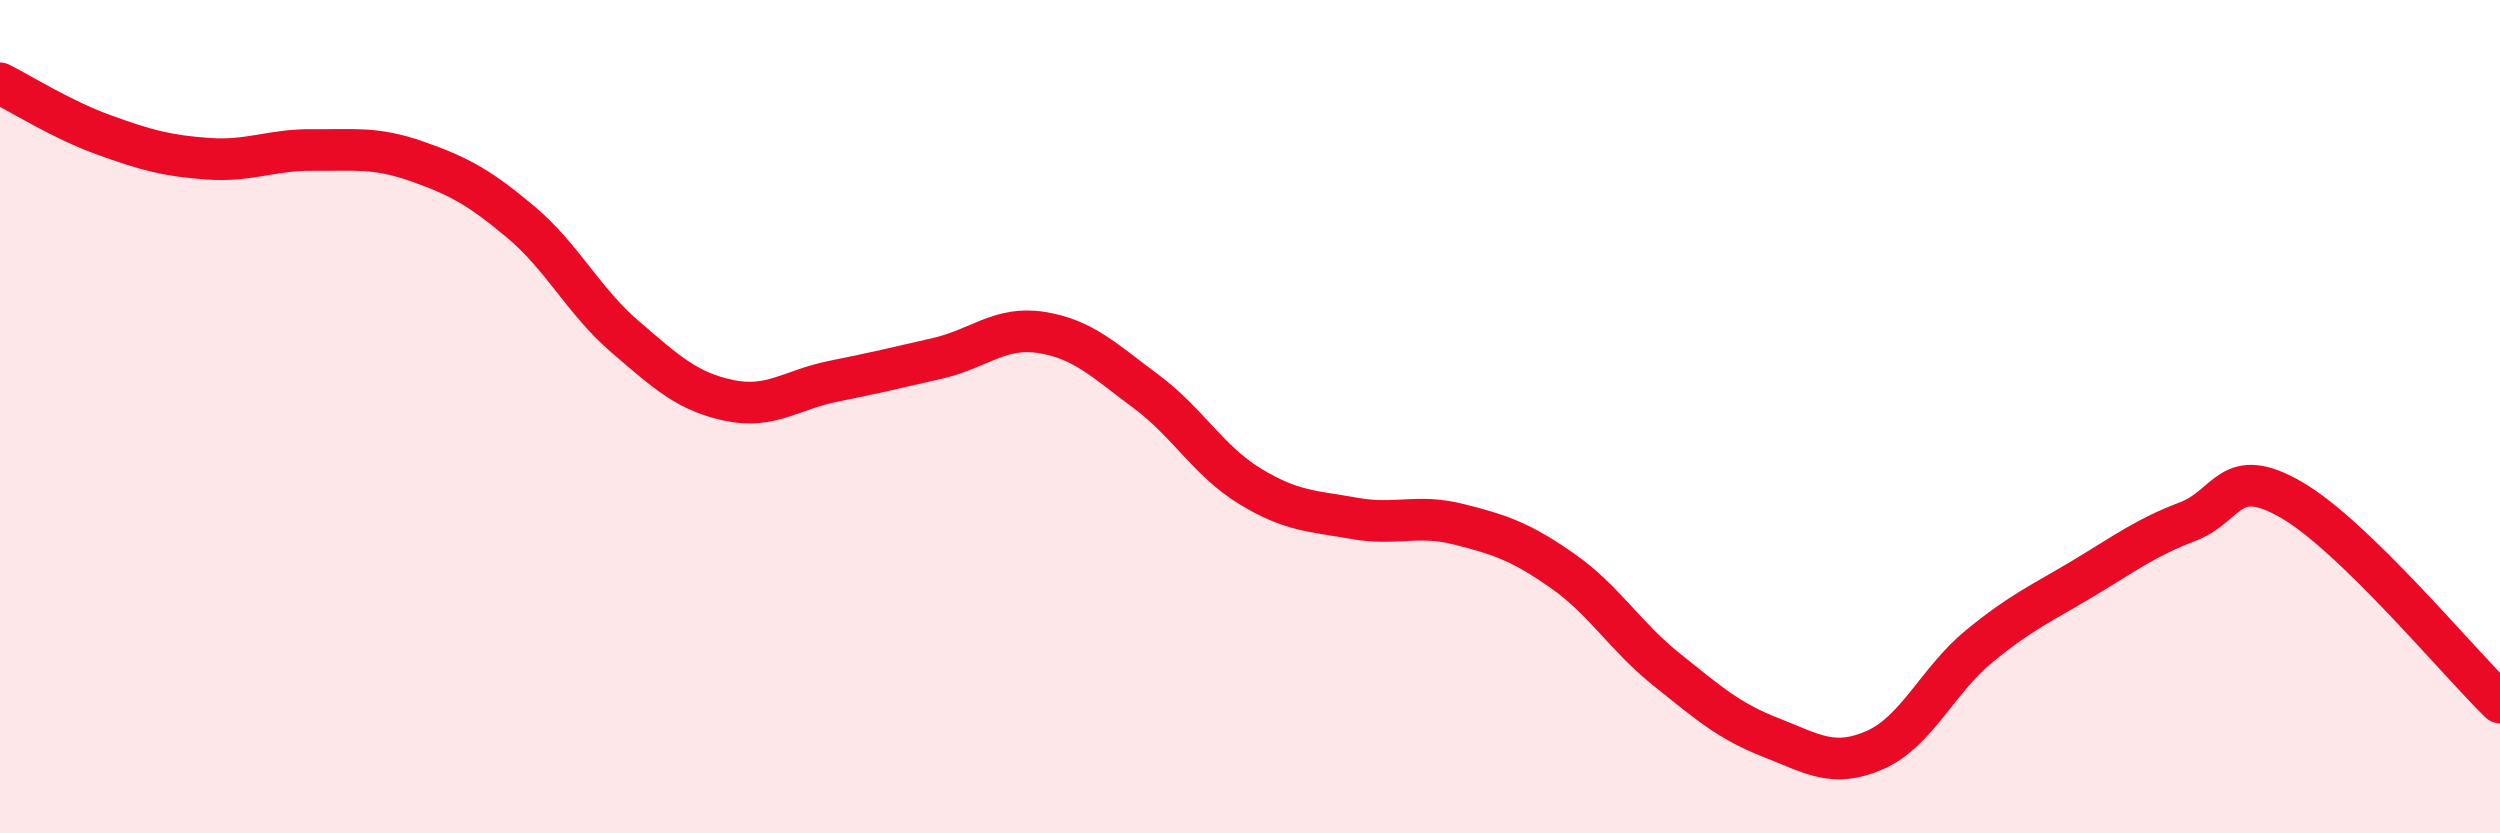
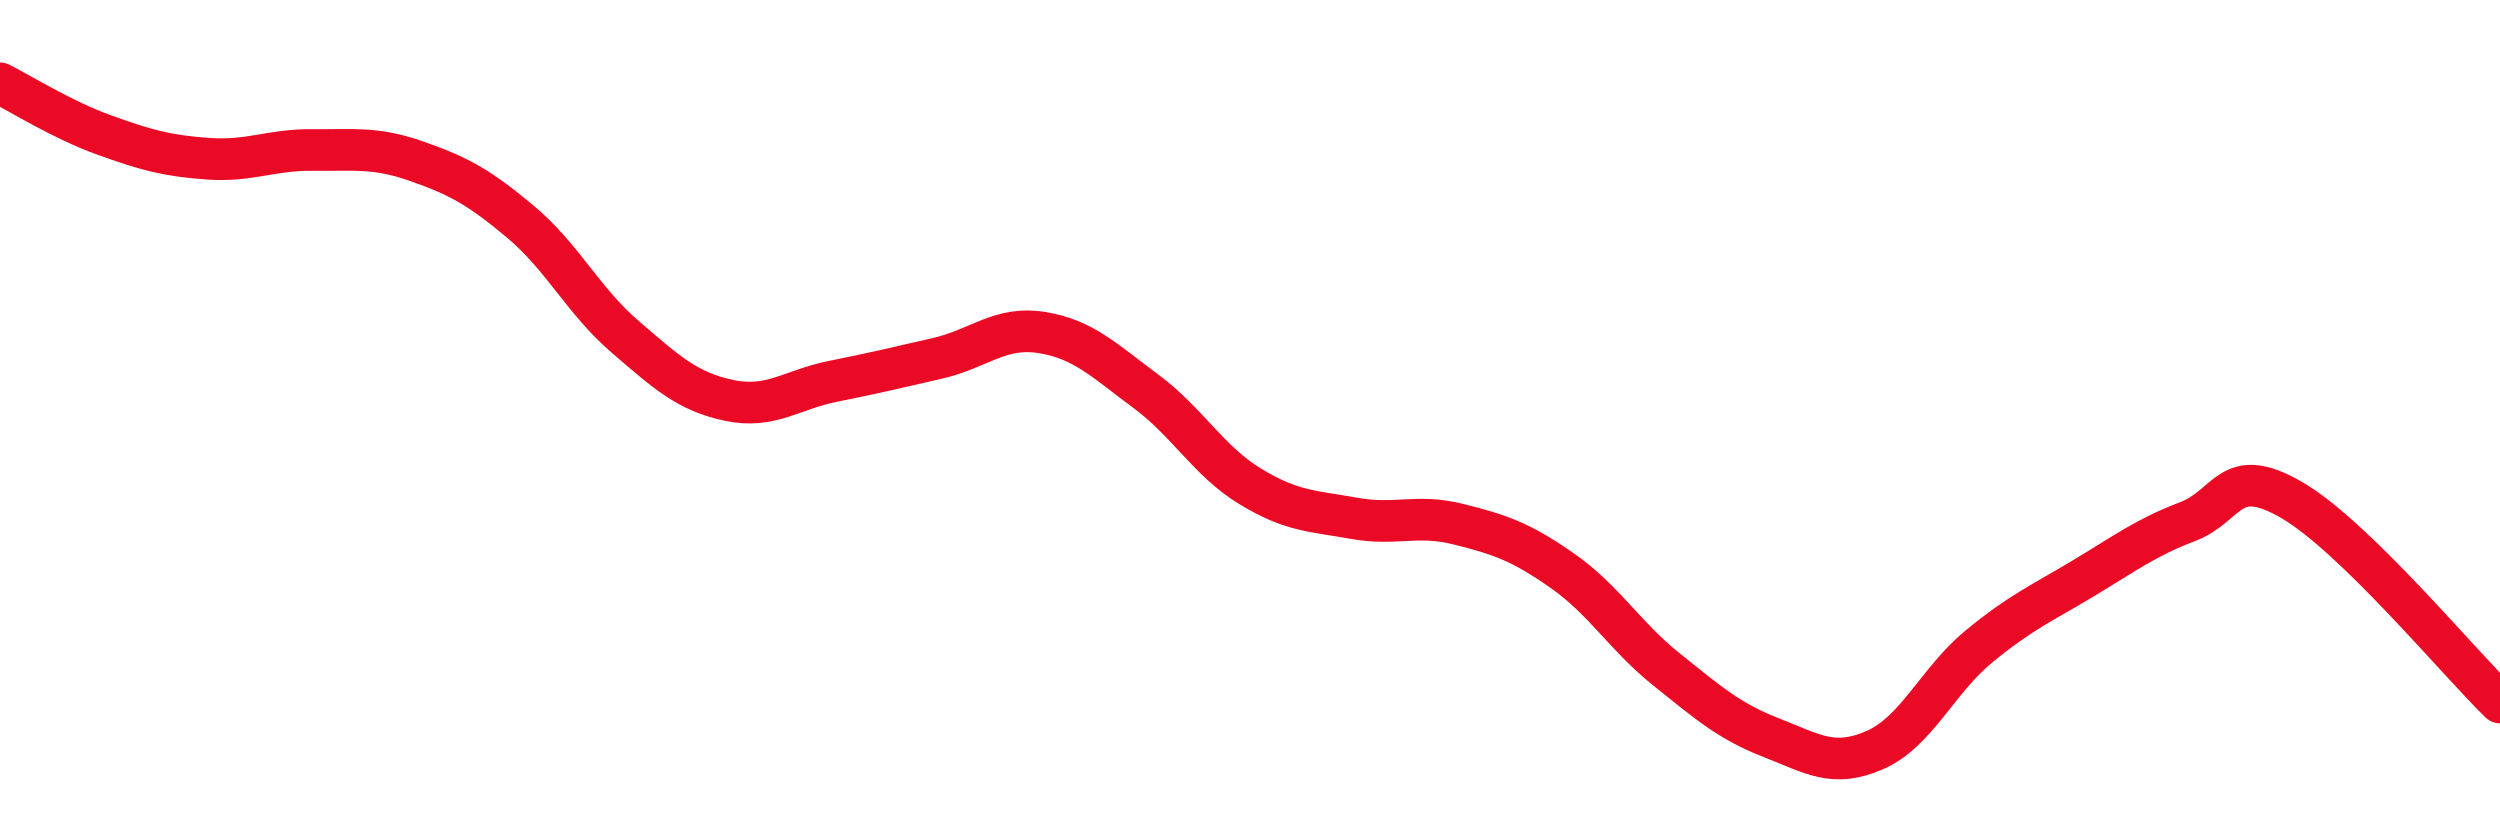
<svg xmlns="http://www.w3.org/2000/svg" width="60" height="20" viewBox="0 0 60 20">
-   <path d="M 0,2 C 0.5,2.25 1.5,2.88 2.5,3.24 C 3.5,3.6 4,3.74 5,3.81 C 6,3.88 6.5,3.59 7.5,3.6 C 8.5,3.61 9,3.52 10,3.87 C 11,4.22 11.5,4.49 12.5,5.33 C 13.5,6.17 14,7.22 15,8.08 C 16,8.94 16.5,9.4 17.5,9.61 C 18.5,9.82 19,9.35 20,9.15 C 21,8.95 21.5,8.83 22.5,8.6 C 23.5,8.37 24,7.82 25,7.98 C 26,8.14 26.5,8.65 27.5,9.39 C 28.5,10.13 29,11.06 30,11.67 C 31,12.28 31.5,12.26 32.5,12.44 C 33.5,12.62 34,12.33 35,12.58 C 36,12.83 36.5,13 37.5,13.7 C 38.5,14.4 39,15.27 40,16.07 C 41,16.87 41.5,17.31 42.5,17.7 C 43.5,18.09 44,18.44 45,18 C 46,17.56 46.5,16.33 47.5,15.51 C 48.5,14.69 49,14.48 50,13.88 C 51,13.28 51.5,12.9 52.5,12.52 C 53.5,12.14 53.5,11.13 55,12 C 56.5,12.87 59,15.89 60,16.86L60 20L0 20Z" fill="#EB0A25" opacity="0.1" stroke-linecap="round" stroke-linejoin="round" />
  <path d="M 0,2 C 0.5,2.25 1.5,2.88 2.5,3.24 C 3.5,3.6 4,3.74 5,3.81 C 6,3.88 6.5,3.59 7.5,3.6 C 8.5,3.61 9,3.52 10,3.87 C 11,4.22 11.5,4.49 12.5,5.33 C 13.5,6.17 14,7.22 15,8.08 C 16,8.94 16.5,9.4 17.5,9.61 C 18.5,9.82 19,9.35 20,9.15 C 21,8.95 21.5,8.83 22.5,8.6 C 23.5,8.37 24,7.82 25,7.98 C 26,8.14 26.5,8.65 27.5,9.39 C 28.5,10.13 29,11.06 30,11.67 C 31,12.28 31.5,12.26 32.5,12.44 C 33.5,12.62 34,12.33 35,12.58 C 36,12.83 36.5,13 37.5,13.7 C 38.5,14.4 39,15.27 40,16.07 C 41,16.87 41.5,17.31 42.5,17.7 C 43.5,18.09 44,18.44 45,18 C 46,17.56 46.5,16.33 47.5,15.51 C 48.5,14.69 49,14.48 50,13.88 C 51,13.28 51.5,12.9 52.5,12.52 C 53.5,12.14 53.5,11.13 55,12 C 56.5,12.87 59,15.89 60,16.86" stroke="#EB0A25" stroke-width="1" fill="none" stroke-linecap="round" stroke-linejoin="round" />
</svg>